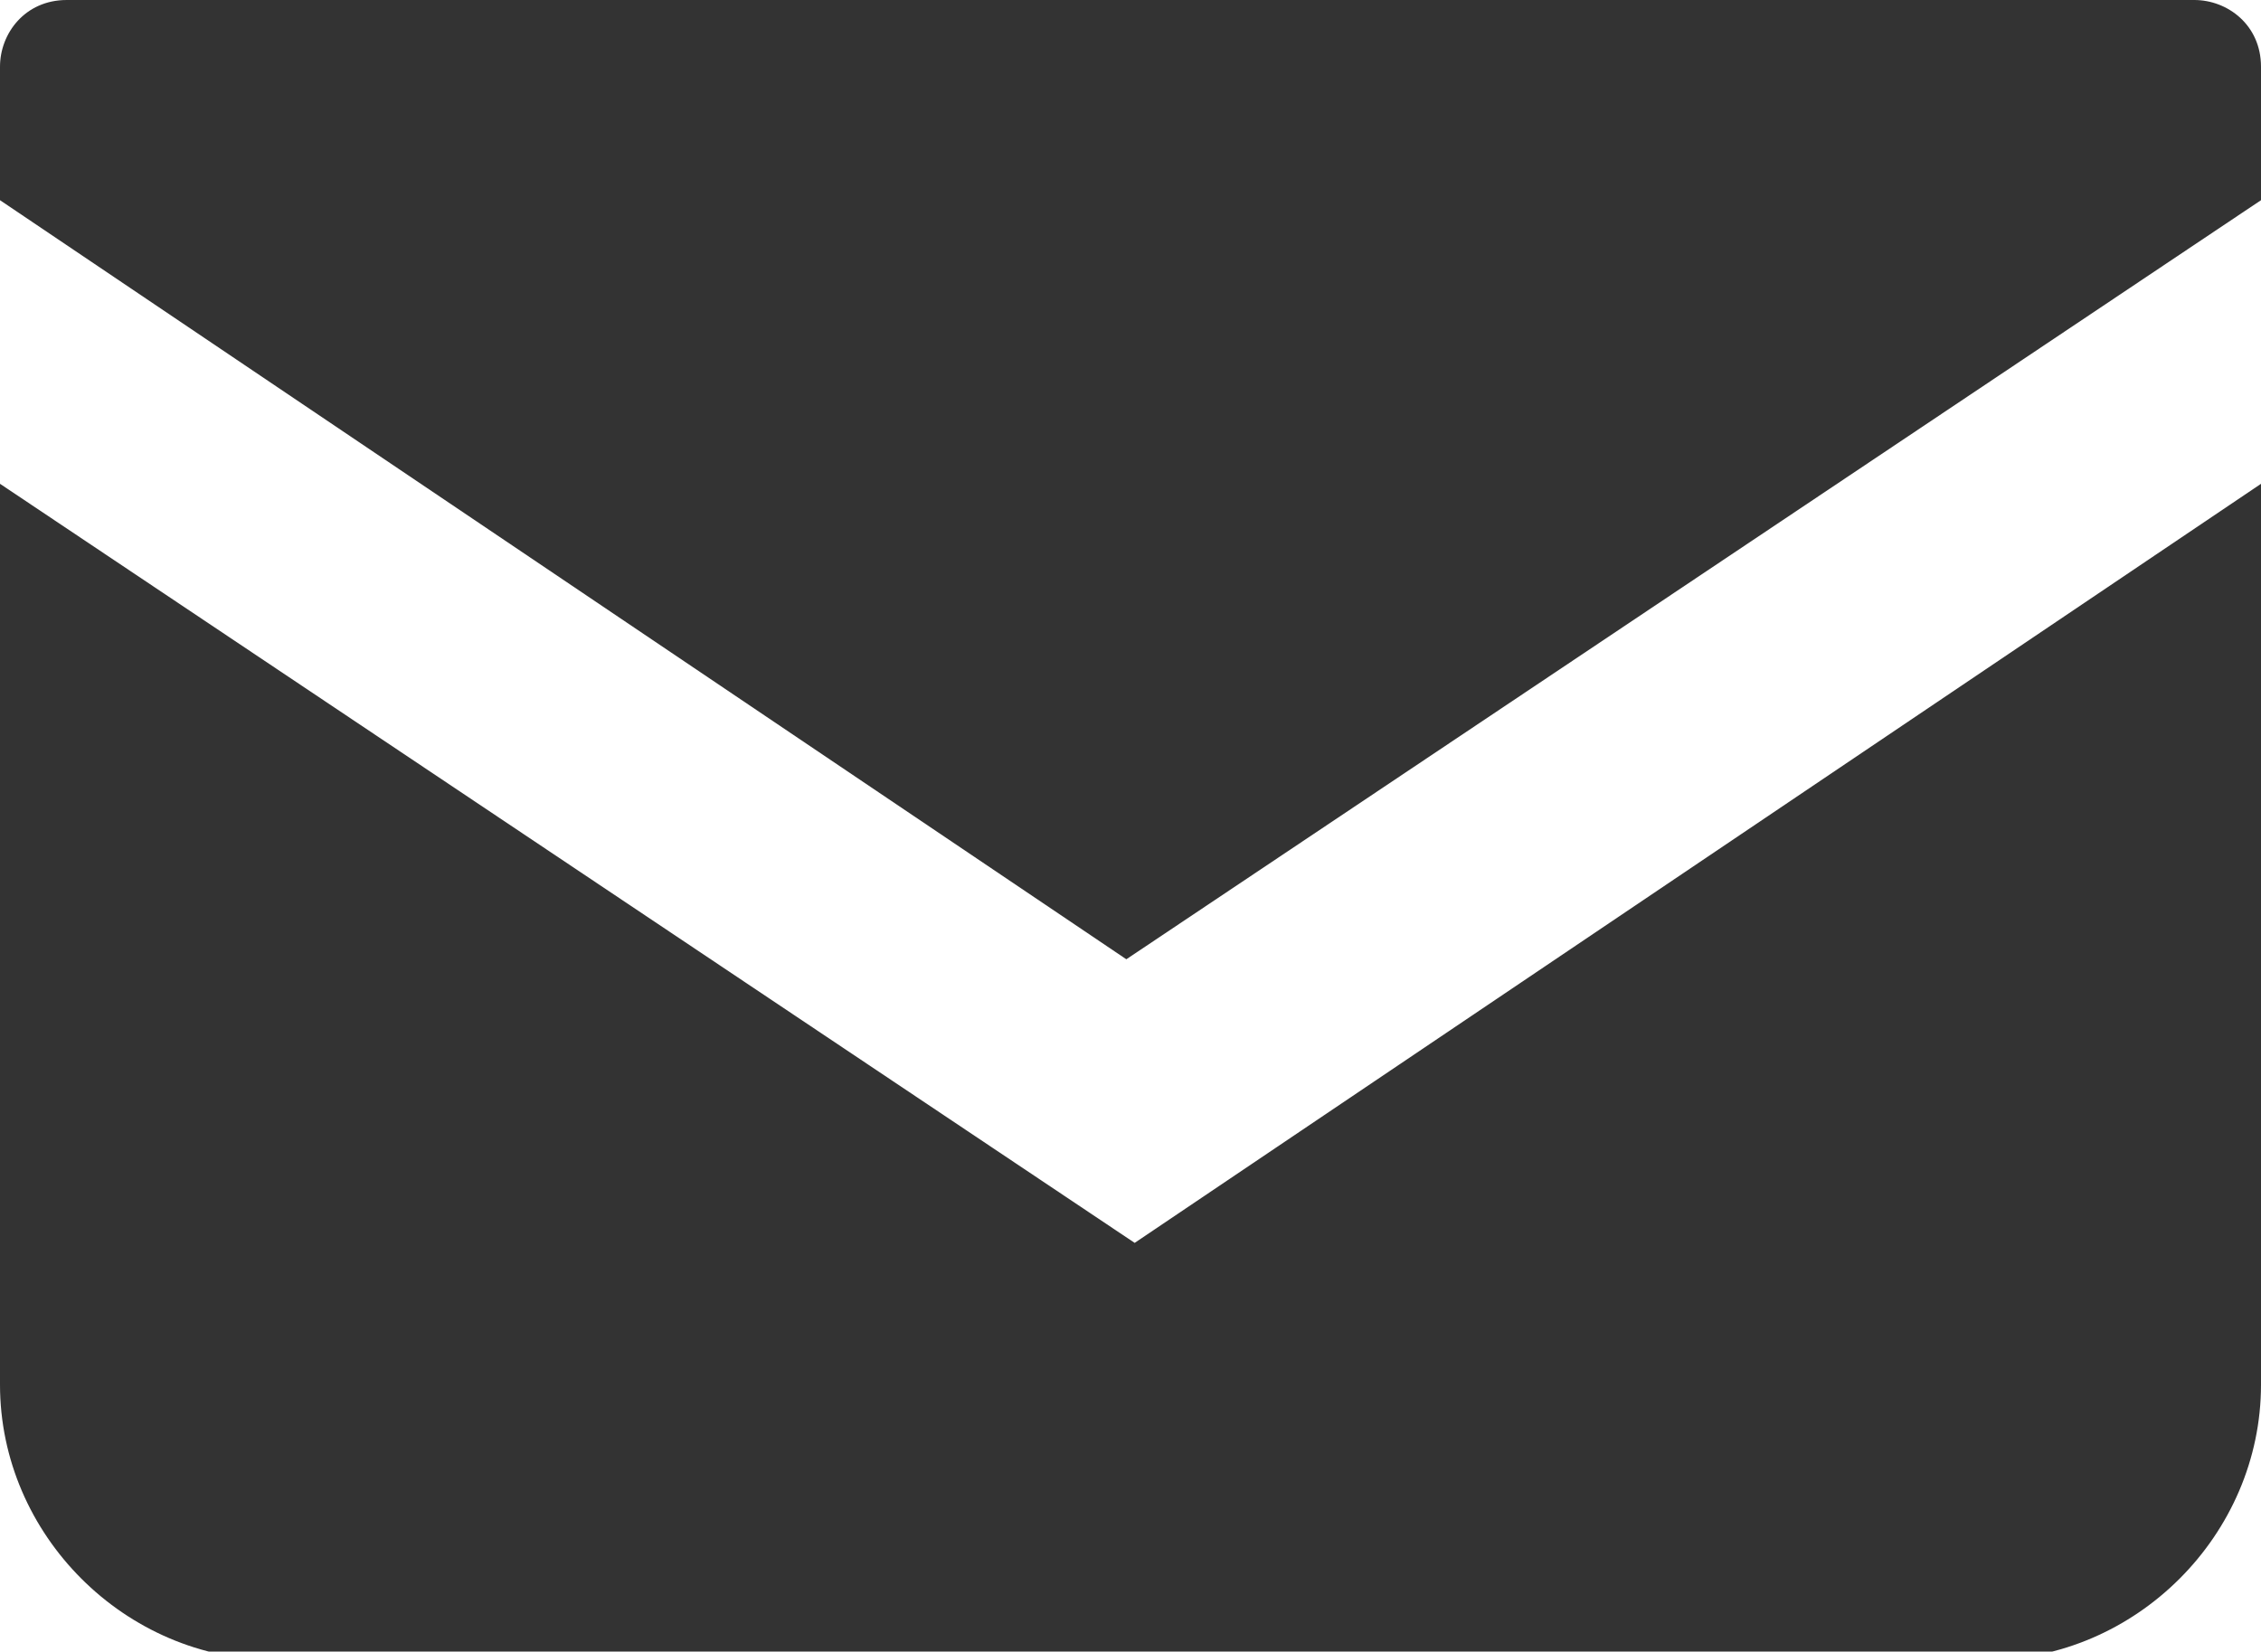
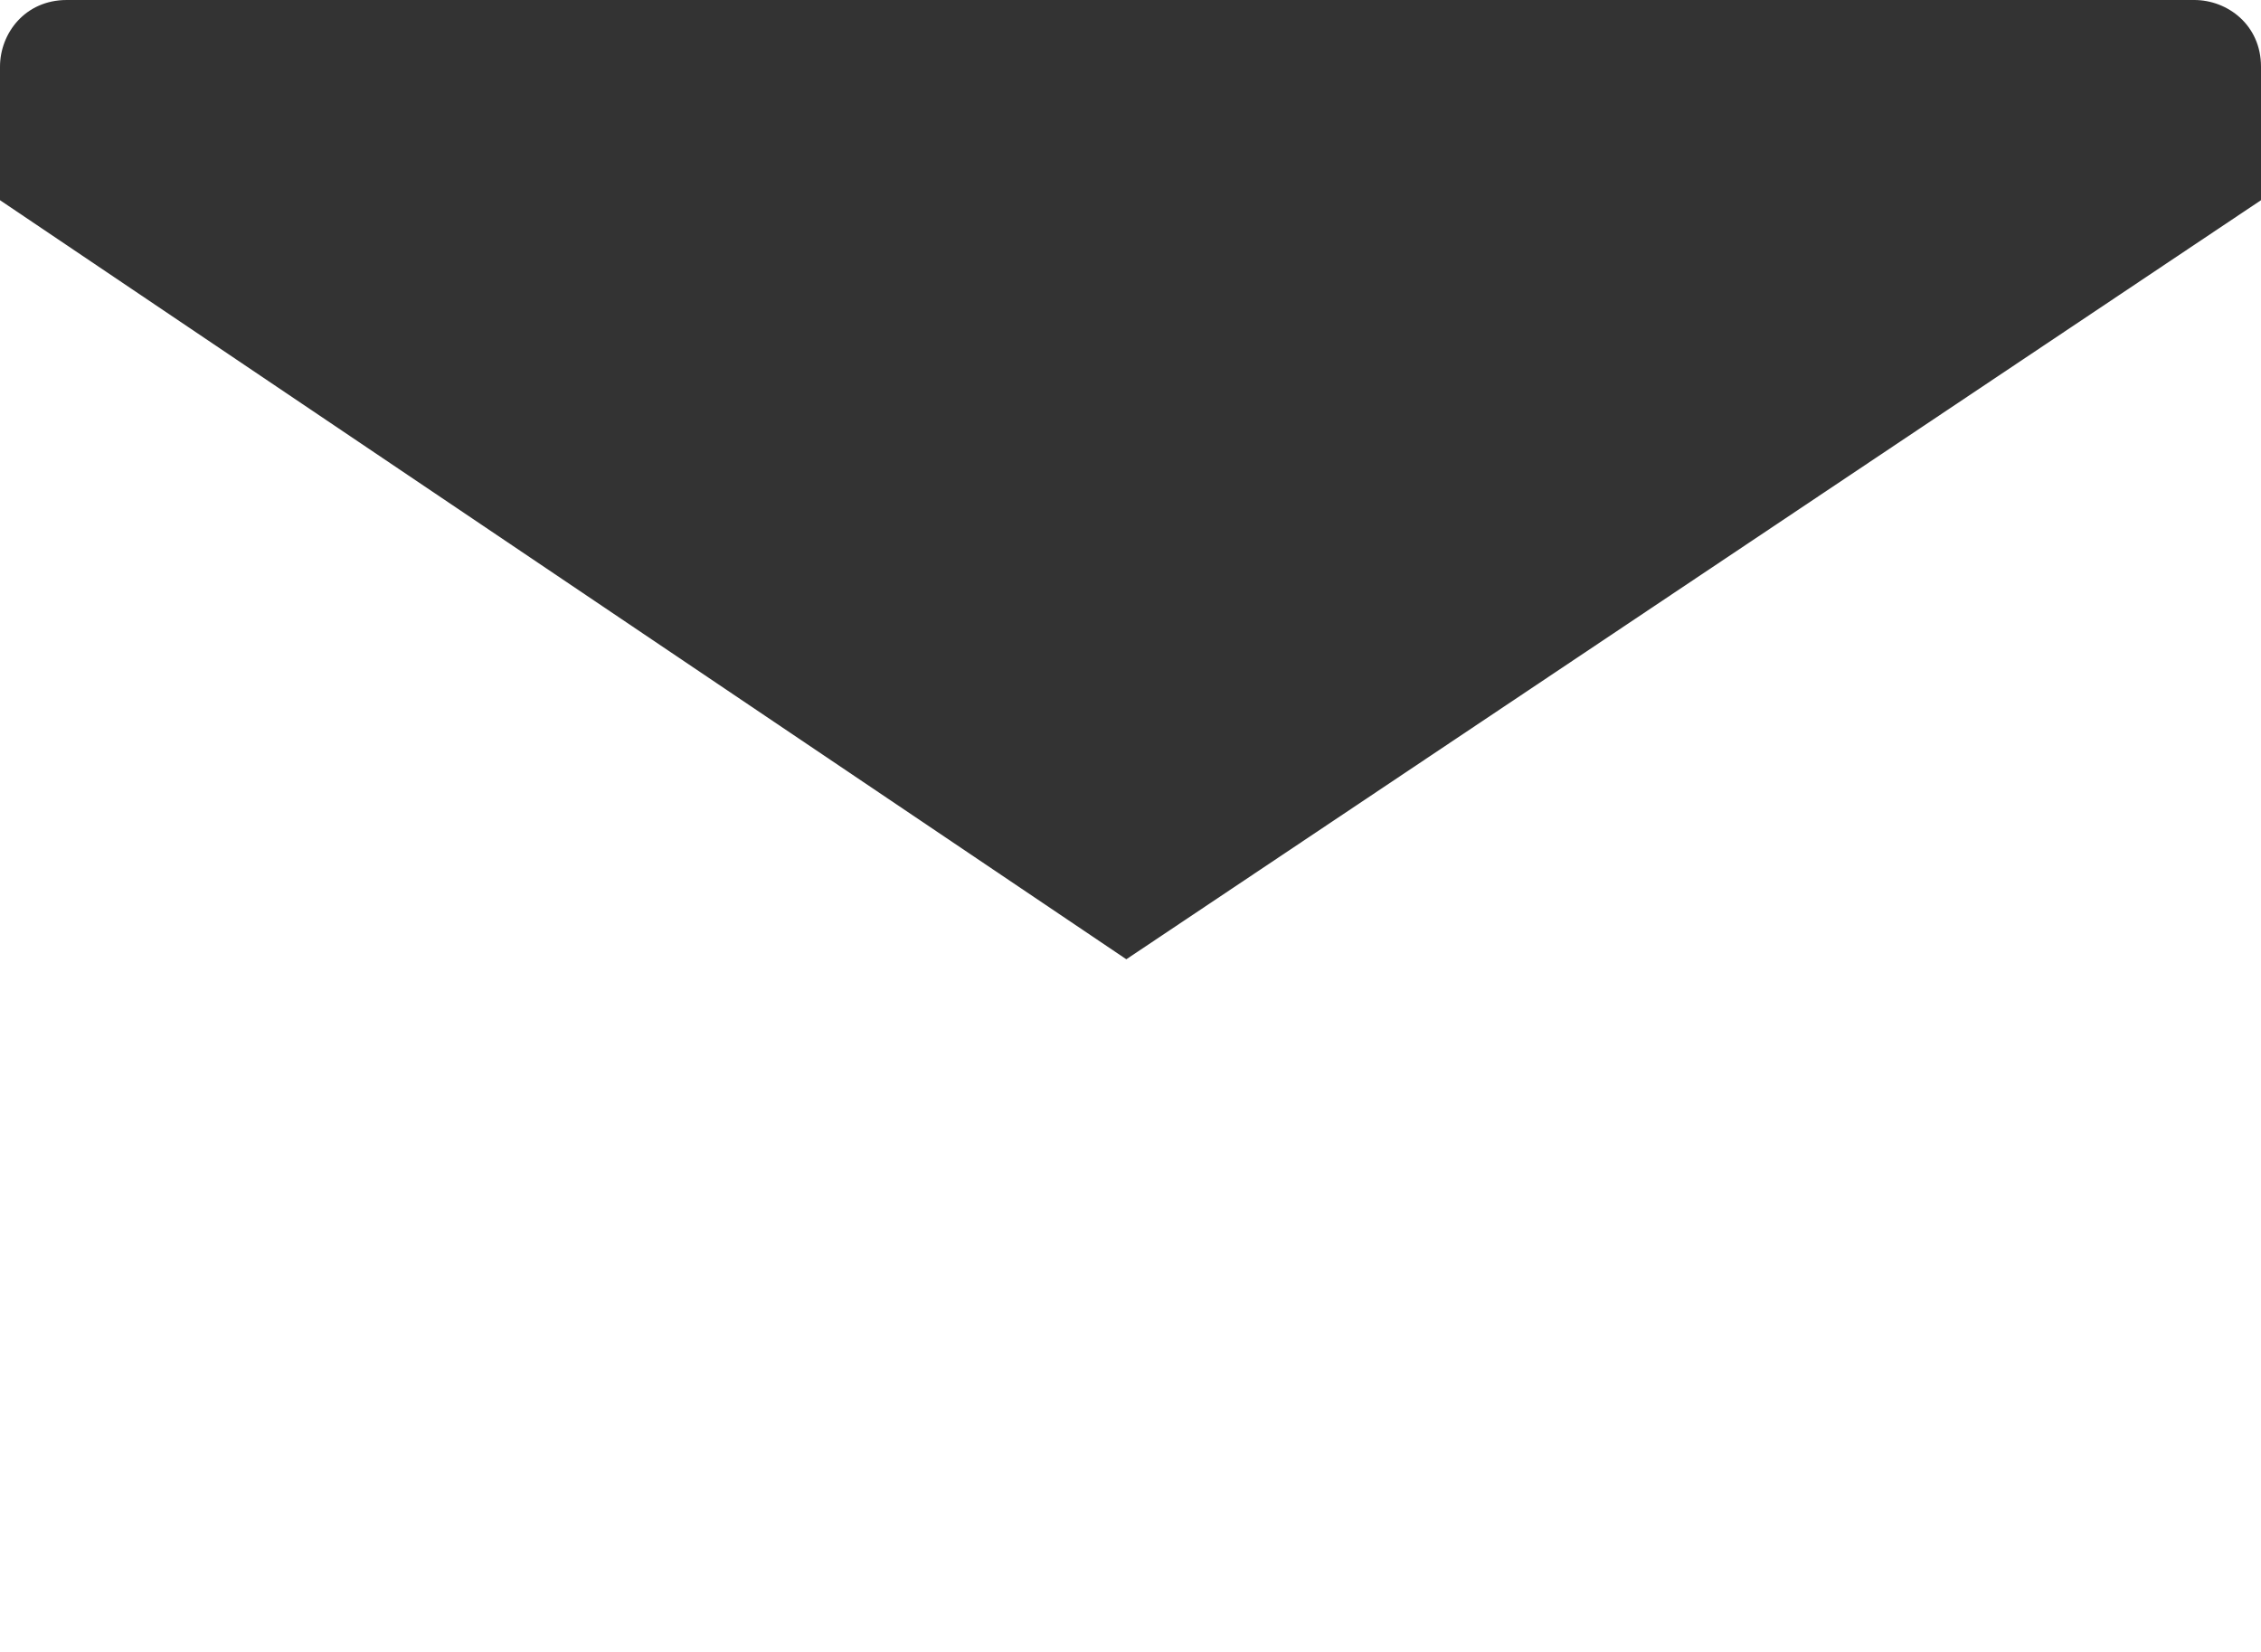
<svg xmlns="http://www.w3.org/2000/svg" id="uuid-7acda9bc-8bfa-4bc0-9760-90d967e2445b" data-name="Layer 2" viewBox="0 0 27.1 19.8">
  <g id="uuid-d32efa7e-a1a4-4a36-b698-ce8f7a156bad" data-name="メイン">
    <g>
      <path d="M26.3,0H.8c-.5,0-.8.4-.8.8v1.6l13.5,9.1L27.1,2.4V.8c0-.5-.4-.8-.8-.8Z" fill="#333" stroke-width="0" />
-       <path d="M0,5.8v10.8c0,1.8,1.5,3.3,3.3,3.3h20.5c1.8,0,3.3-1.5,3.3-3.3V5.8l-13.5,9.1L0,5.8Z" fill="#333" stroke-width="0" />
    </g>
  </g>
</svg>